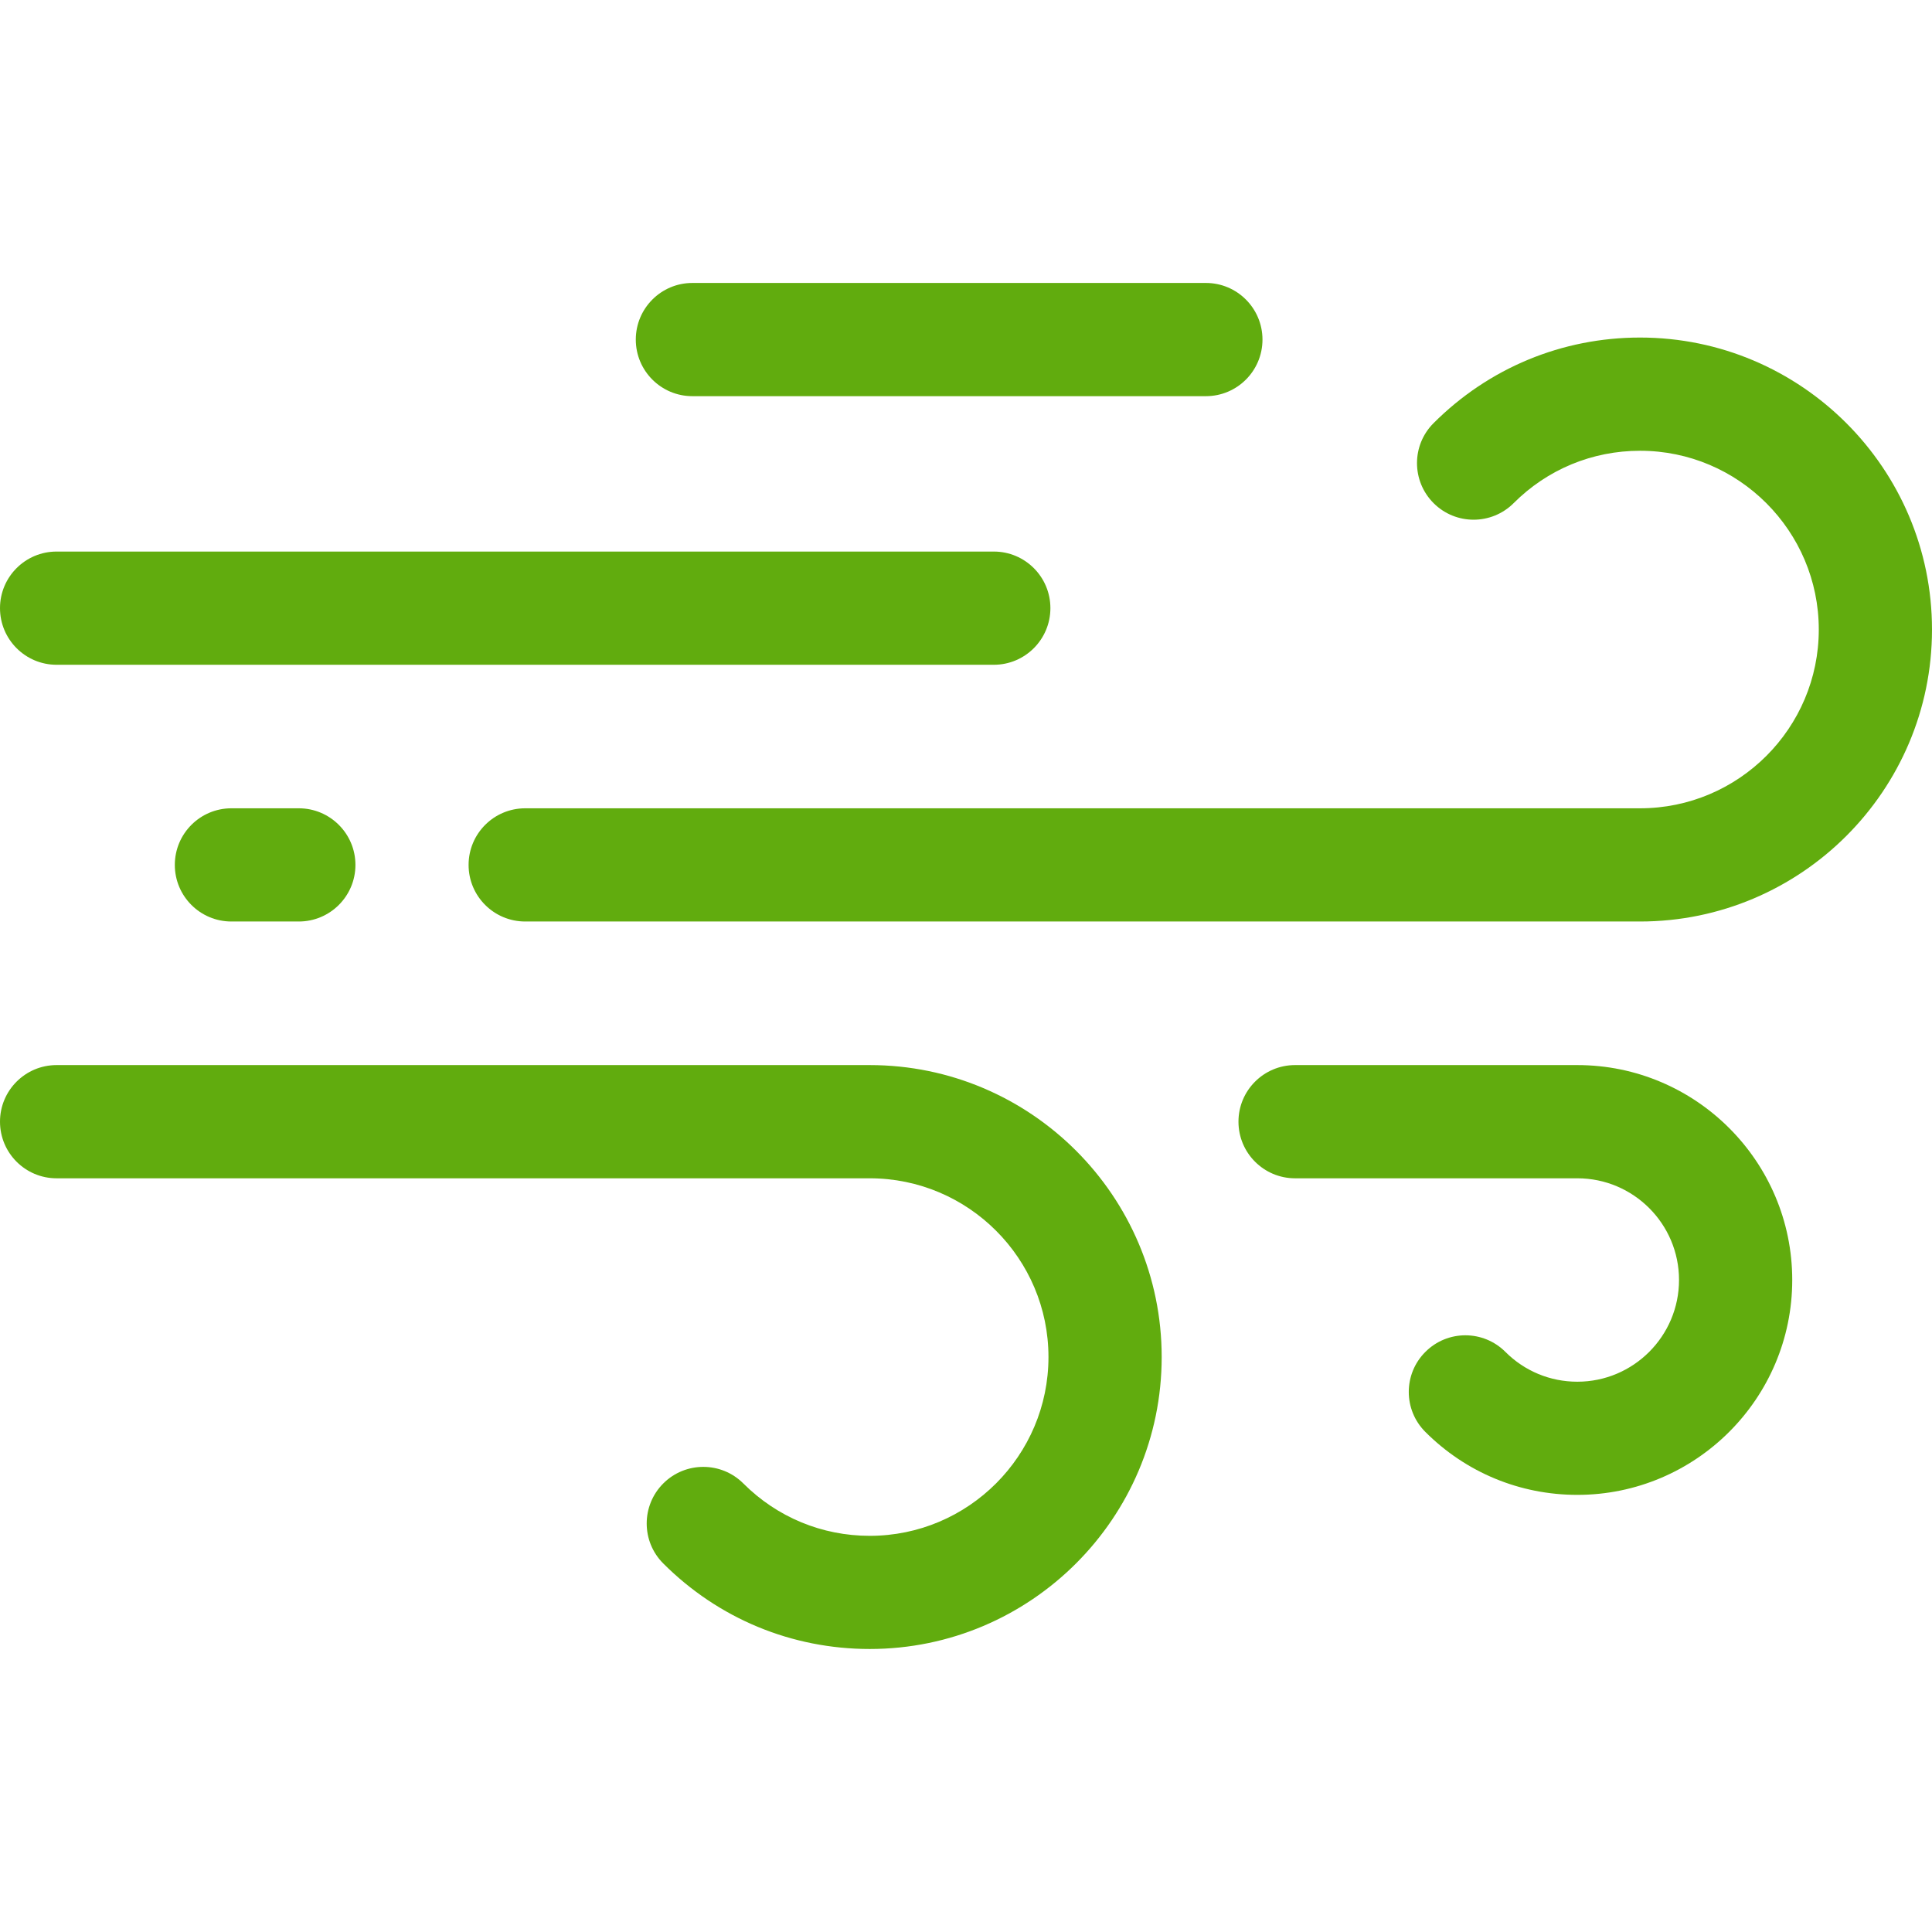
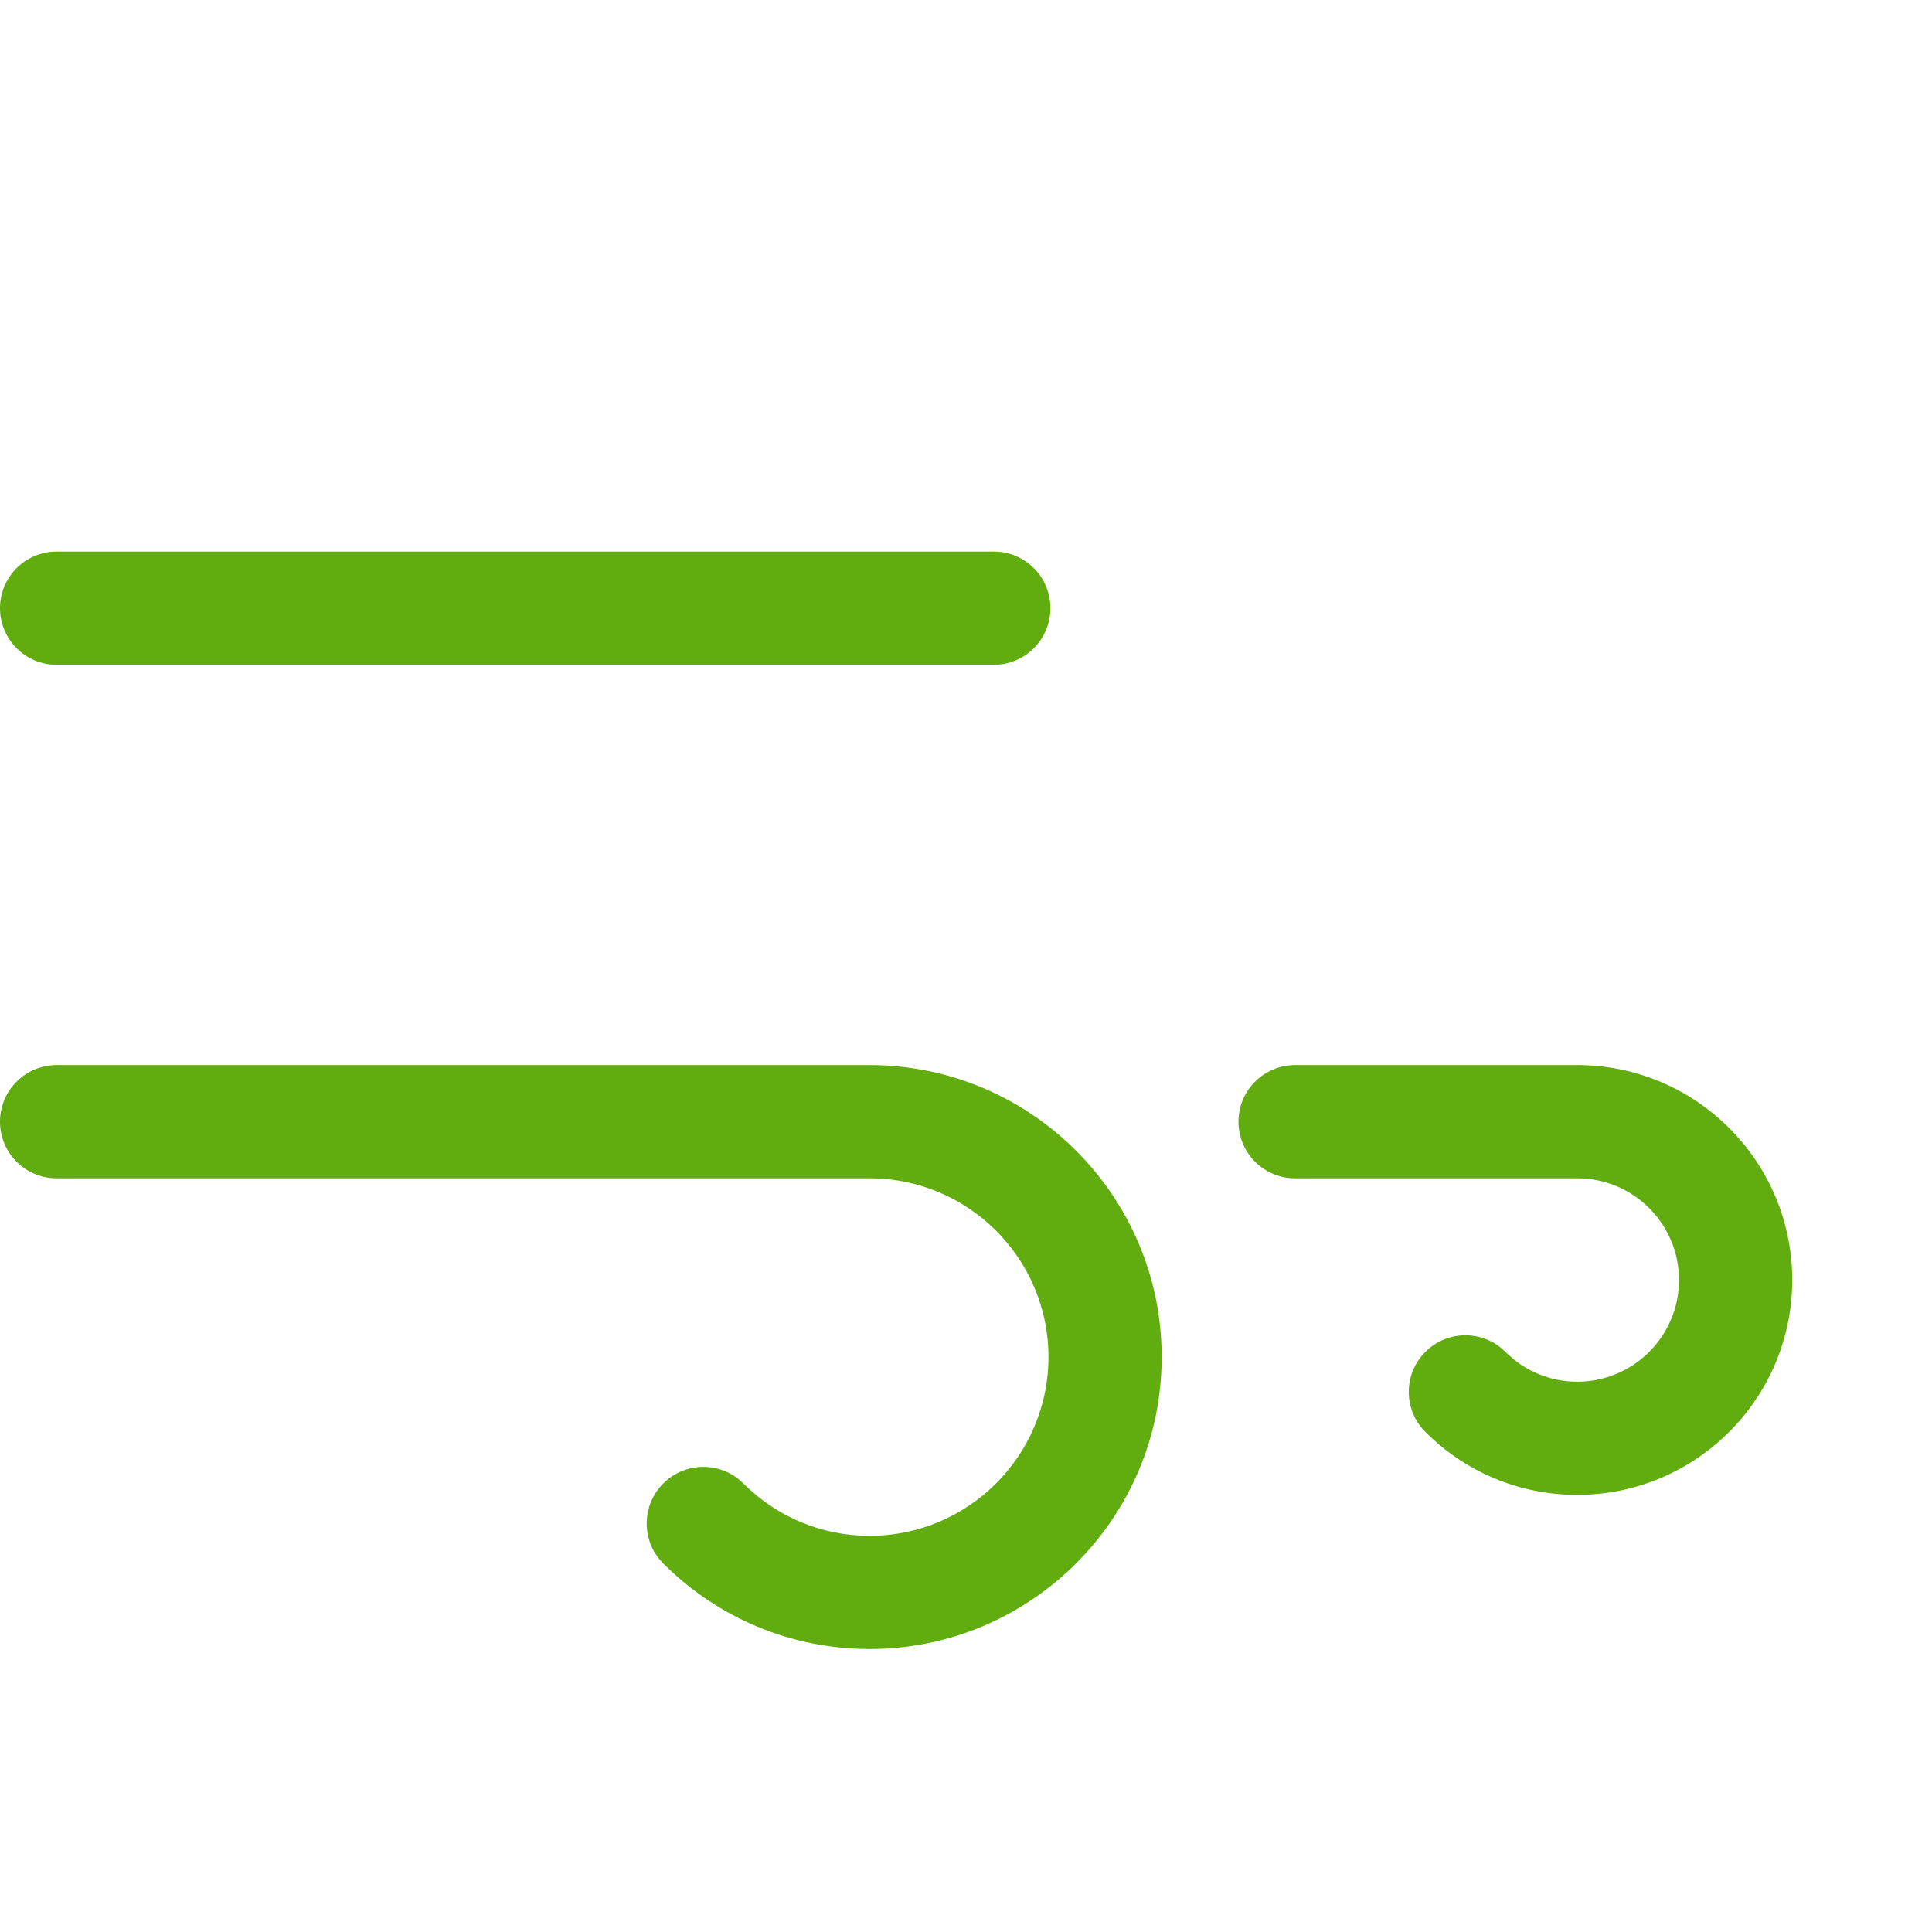
<svg xmlns="http://www.w3.org/2000/svg" width="35" height="35" viewBox="0 0 35 35" fill="none">
-   <path d="M29.711 6.115C28.298 6.115 26.97 6.666 25.971 7.665C25.57 8.065 25.57 8.714 25.971 9.115C26.371 9.515 27.02 9.515 27.421 9.115C28.032 8.503 28.846 8.166 29.711 8.166C31.496 8.166 32.949 9.619 32.949 11.405C32.949 13.191 31.496 14.643 29.711 14.643H9.515C8.948 14.643 8.489 15.102 8.489 15.669C8.489 16.235 8.948 16.694 9.515 16.694H29.711C32.627 16.694 35 14.321 35 11.405C35 8.488 32.627 6.115 29.711 6.115Z" fill="#61AC0E" />
  <path d="M15.756 19.295H1.025C0.459 19.295 0 19.754 0 20.32C0 20.887 0.459 21.346 1.025 21.346H15.756C17.542 21.346 18.994 22.799 18.994 24.584C18.994 26.37 17.542 27.823 15.756 27.823C14.891 27.823 14.078 27.486 13.466 26.874C13.066 26.474 12.416 26.474 12.016 26.874C11.616 27.274 11.615 27.924 12.016 28.324C13.015 29.323 14.343 29.873 15.756 29.873C18.672 29.873 21.045 27.501 21.045 24.584C21.045 21.668 18.672 19.295 15.756 19.295Z" fill="#61AC0E" />
  <path d="M28.575 19.295H23.461C22.895 19.295 22.436 19.754 22.436 20.32C22.436 20.887 22.895 21.346 23.461 21.346H28.575C29.591 21.346 30.417 22.172 30.417 23.188C30.417 24.204 29.591 25.031 28.575 25.031C28.083 25.031 27.62 24.839 27.272 24.491C26.871 24.09 26.222 24.09 25.822 24.491C25.421 24.891 25.421 25.541 25.822 25.941C26.557 26.676 27.535 27.081 28.575 27.081C30.721 27.081 32.468 25.335 32.468 23.188C32.468 21.041 30.721 19.295 28.575 19.295Z" fill="#61AC0E" />
  <path d="M1.025 12.043H18.004C18.57 12.043 19.029 11.583 19.029 11.017C19.029 10.451 18.57 9.992 18.004 9.992H1.025C0.459 9.992 0 10.451 0 11.017C0 11.583 0.459 12.043 1.025 12.043Z" fill="#61AC0E" />
-   <path d="M12.543 7.177H21.846C22.412 7.177 22.871 6.718 22.871 6.152C22.871 5.586 22.412 5.126 21.846 5.126H12.543C11.977 5.126 11.518 5.586 11.518 6.152C11.518 6.718 11.977 7.177 12.543 7.177Z" fill="#61AC0E" />
-   <path d="M4.192 14.643C3.626 14.643 3.167 15.102 3.167 15.669C3.167 16.235 3.626 16.694 4.192 16.694H5.413C5.979 16.694 6.439 16.235 6.439 15.669C6.439 15.102 5.979 14.643 5.413 14.643H4.192Z" fill="#61AC0E" />
</svg>